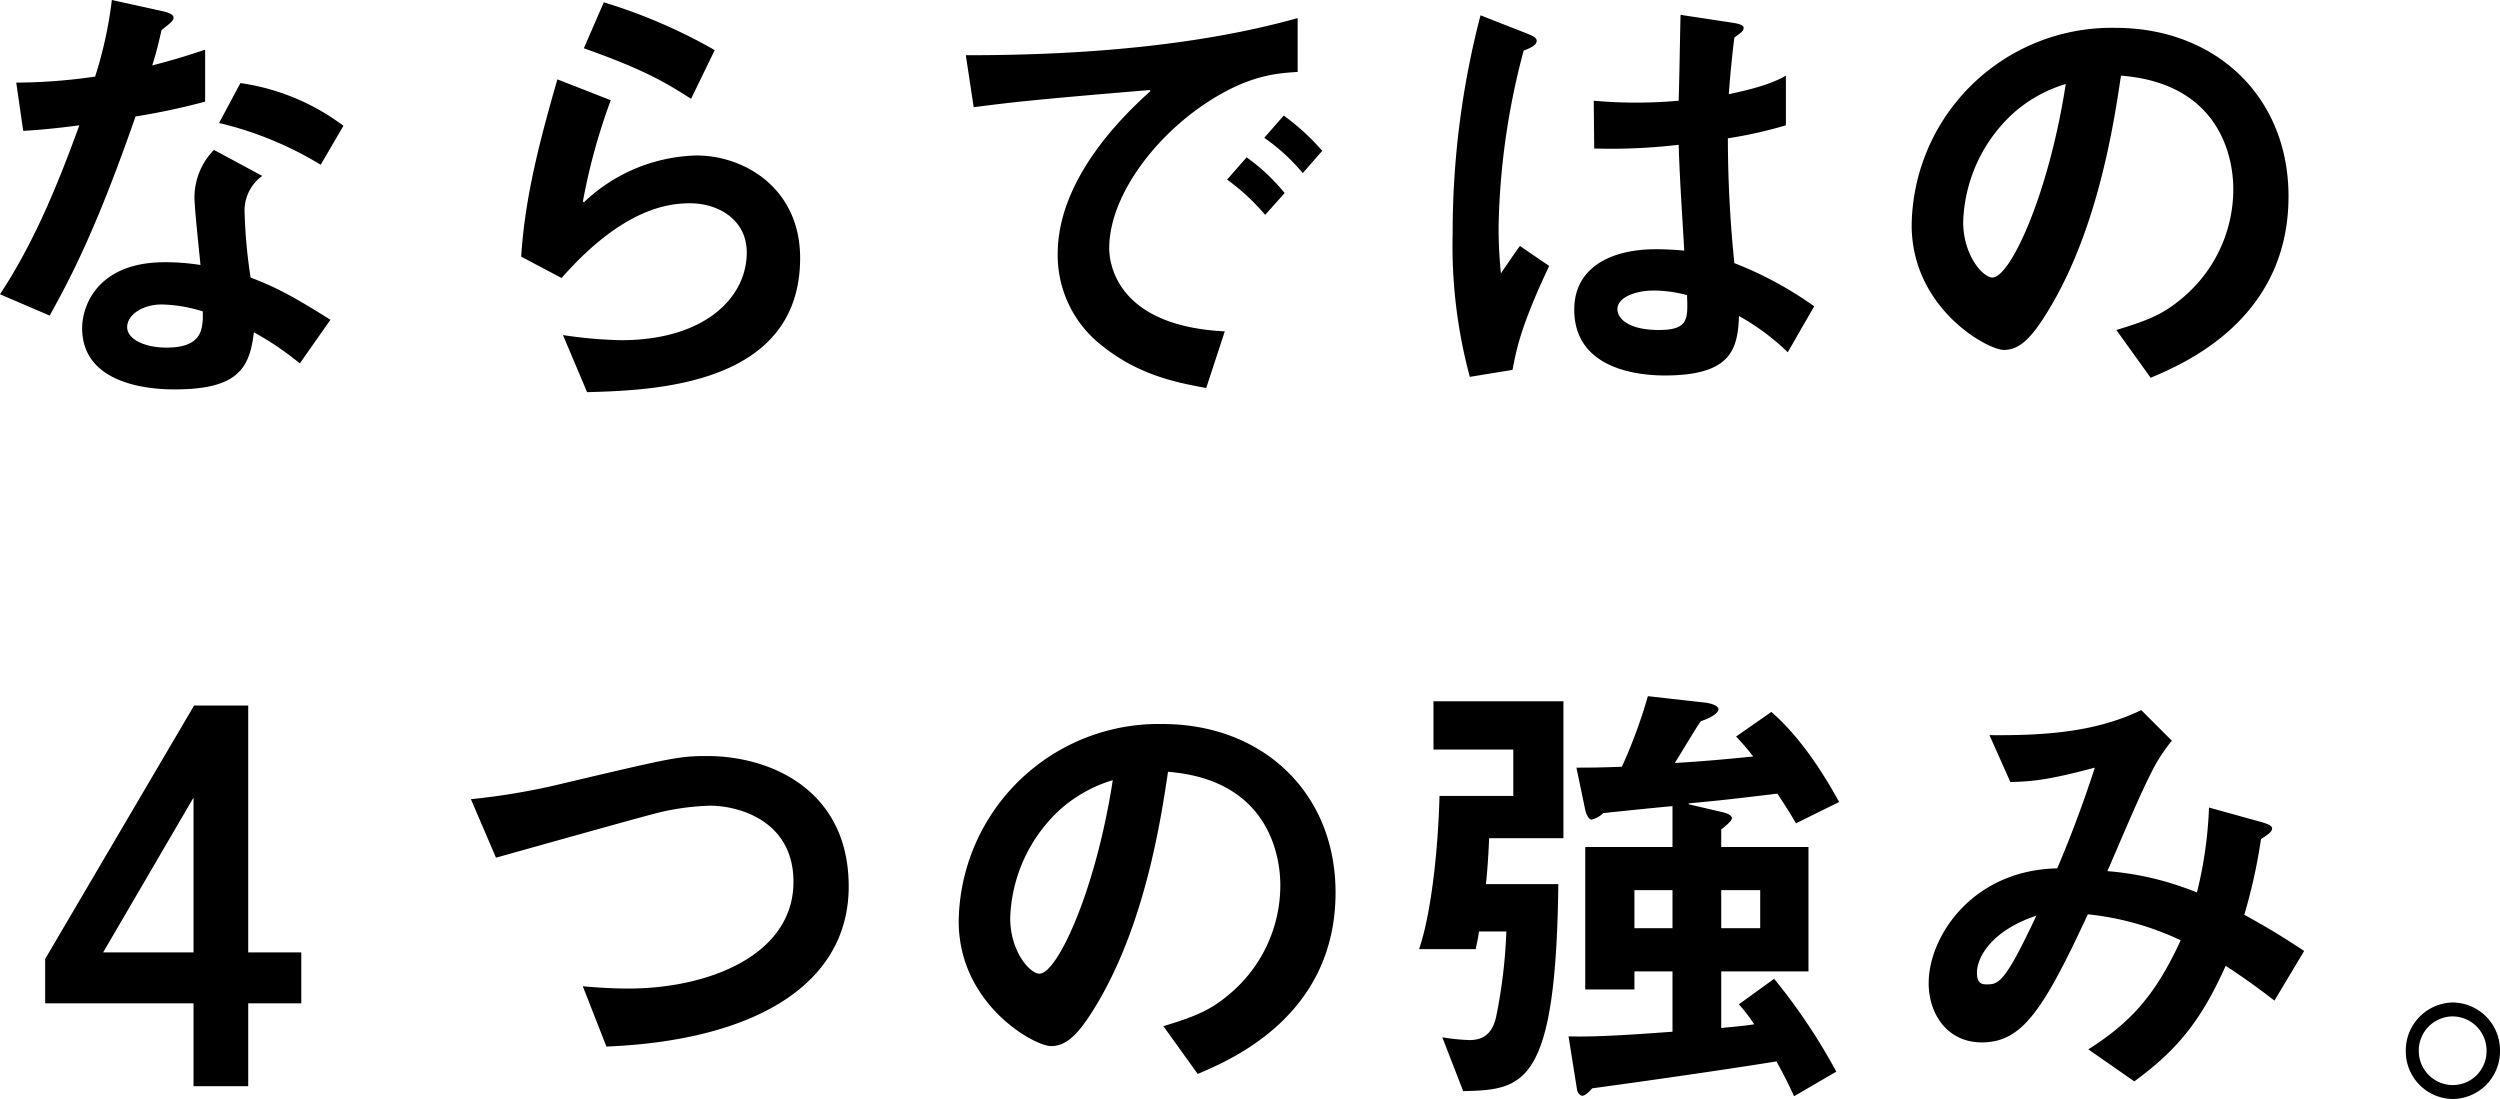
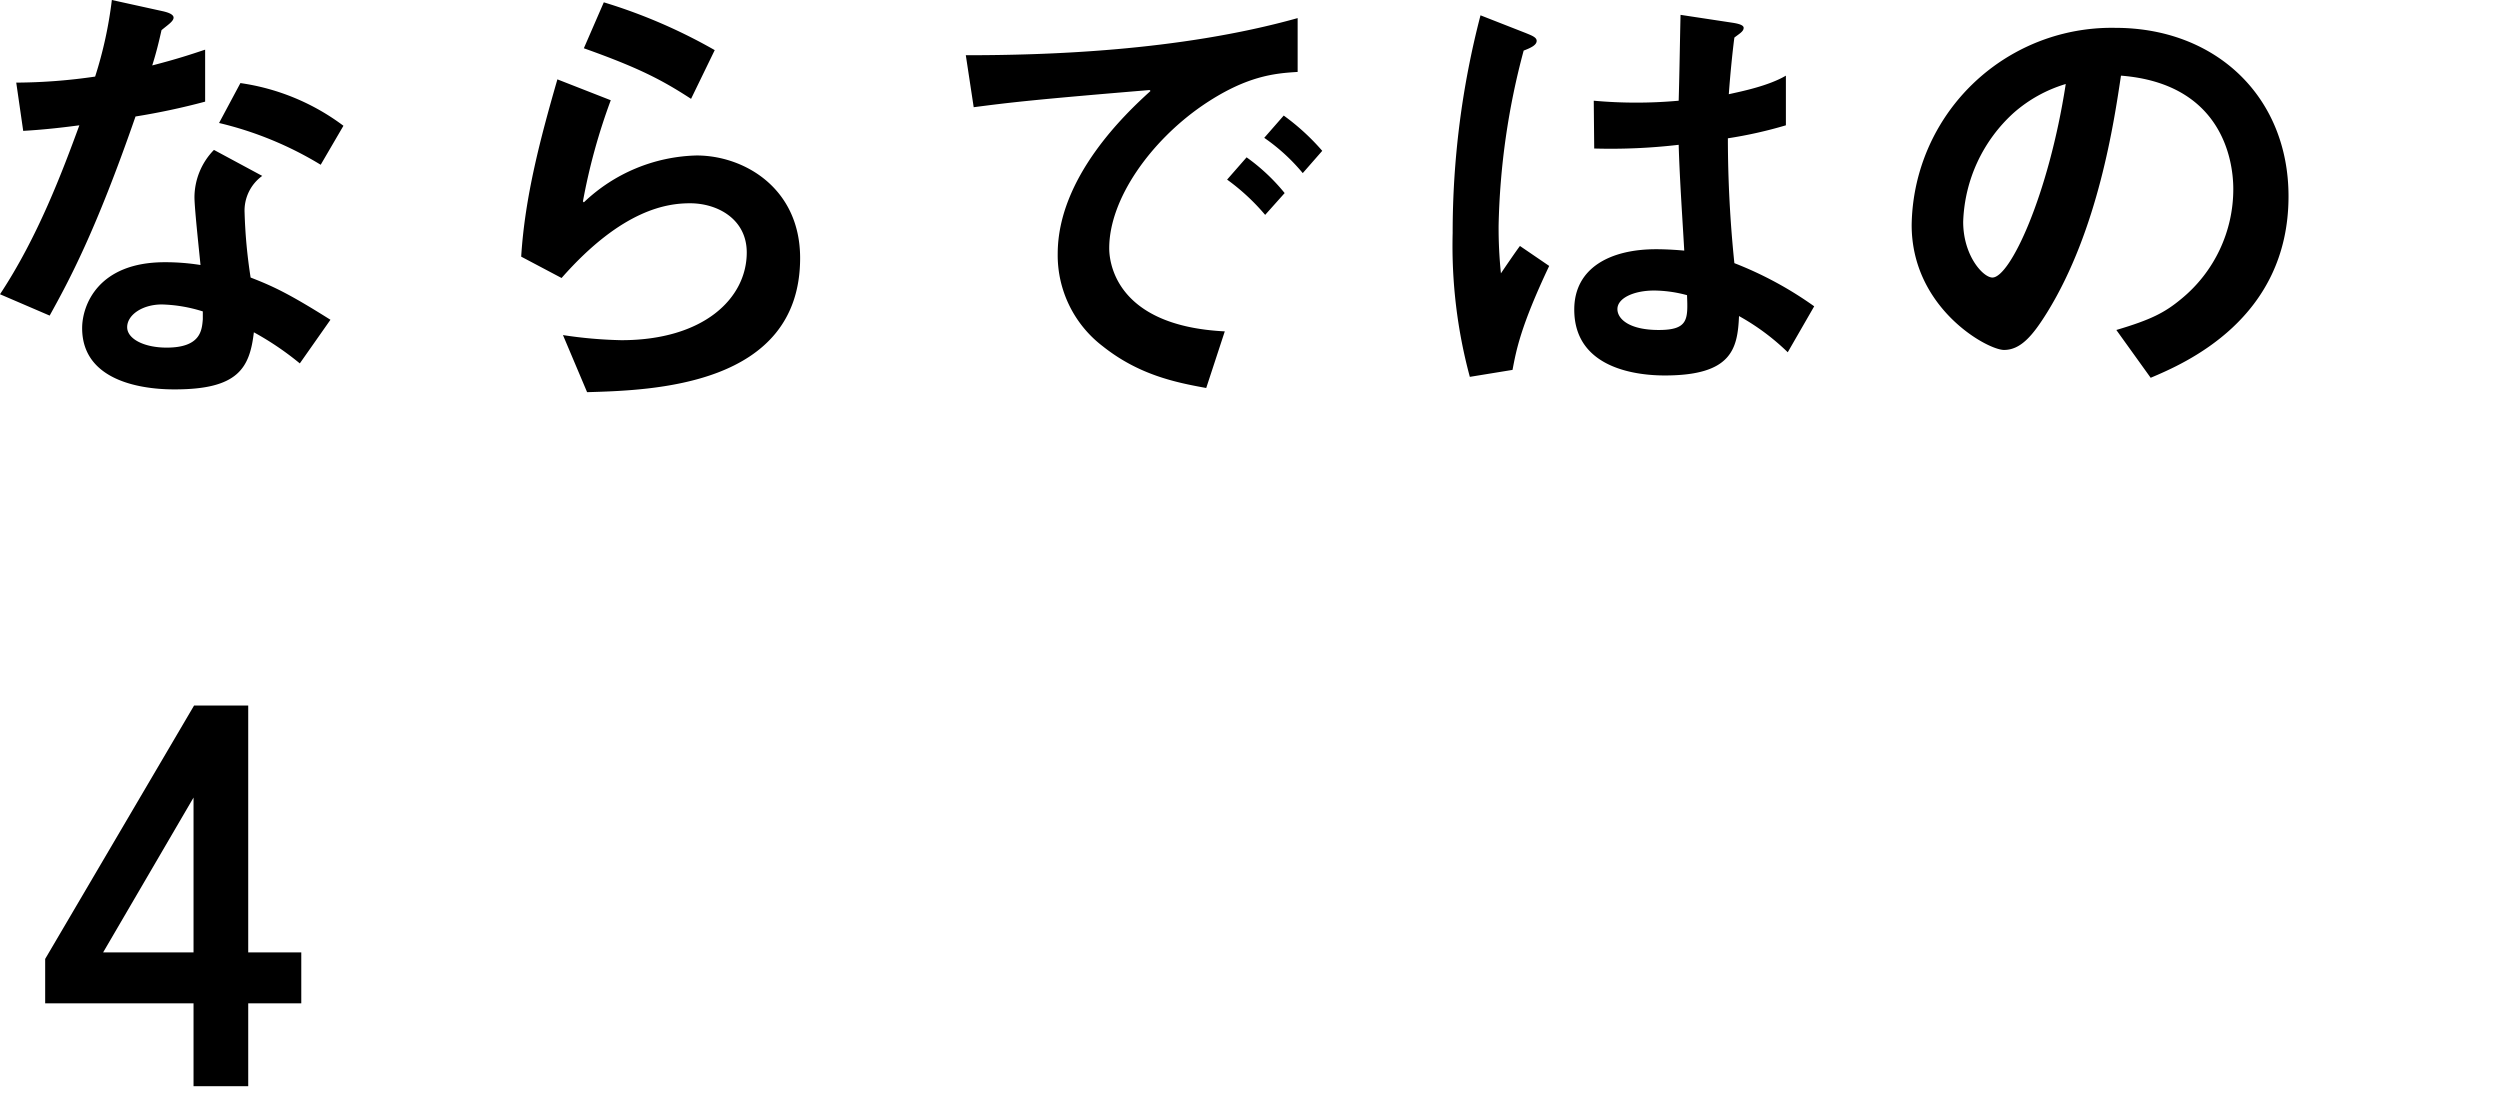
<svg xmlns="http://www.w3.org/2000/svg" width="323.2" height="142.08" viewBox="0 0 323.2 142.08">
  <g id="グループ_1147" data-name="グループ 1147" transform="translate(-4144.86 382.42)">
    <path id="パス_264" data-name="パス 264" d="M50.58-7.08c-5.34-3.36-7.38-4.32-10.32-5.46a66.247,66.247,0,0,1-.78-8.4,5.546,5.546,0,0,1,2.28-4.74l-6.24-3.36A8.824,8.824,0,0,0,33-22.92c0,1.44.66,7.44.78,8.76a28.779,28.779,0,0,0-4.62-.36c-8.64,0-10.68,5.58-10.68,8.52,0,7.92,10.32,7.92,12,7.92,8.16,0,9.66-2.76,10.2-7.38a38.39,38.39,0,0,1,5.94,4.02Zm-16.5-.06c-.12,1.38-.24,3.66-4.68,3.66-2.94,0-5.1-1.14-5.1-2.64,0-1.56,1.92-2.94,4.5-2.94a19.151,19.151,0,0,1,5.28.9ZM10.86-31.5c3.06-.18,5.4-.48,7.26-.72-2.16,5.88-5.34,14.4-10.26,21.84l6.42,2.76c2.52-4.56,5.94-10.86,11.1-25.74a88.79,88.79,0,0,0,9-1.92V-42c-1.98.66-3.6,1.2-6.84,2.04.48-1.5.84-2.94,1.2-4.56.78-.66,1.56-1.14,1.56-1.62s-.9-.72-1.44-.84l-6.54-1.44a53.3,53.3,0,0,1-2.16,9.9,72.028,72.028,0,0,1-10.2.78Zm41.4-.66a29.009,29.009,0,0,0-13.32-5.52l-2.76,5.16a45.388,45.388,0,0,1,13.14,5.4Zm48-9.78a69.864,69.864,0,0,0-14.34-6.18l-2.58,5.94c7.08,2.52,10.08,4.08,13.86,6.54ZM80.46-12.48c7.92-9,13.8-9.66,16.62-9.66,3.54,0,7.32,2.04,7.32,6.36,0,5.94-5.58,11.34-16.2,11.34a57.213,57.213,0,0,1-7.56-.66l3.12,7.38c8.28-.24,27.54-.72,27.54-17.34,0-9.06-7.26-13.26-13.38-13.26a21.869,21.869,0,0,0-14.58,6.06l-.12-.12a77.787,77.787,0,0,1,3.6-13.08l-6.9-2.7c-2.16,7.5-4.2,15.12-4.68,22.92Zm85.74,6.9C151.68-6.3,151.26-15,151.26-16.32c0-6.42,5.4-13.86,12-18.42,5.7-3.9,9.42-4.2,12.36-4.38v-6.96c-15.42,4.32-32.82,4.8-42.9,4.8l1.02,6.72c4.62-.6,7.56-.96,22.74-2.22l.12.12c-3.18,2.88-12,11.16-12,21.06a14.8,14.8,0,0,0,5.82,11.94c4.68,3.72,9.42,4.68,13.38,5.4Zm.3-19.62a27.551,27.551,0,0,1,4.92,4.56l2.52-2.82a25.085,25.085,0,0,0-4.92-4.62Zm4.8-5.4a24.619,24.619,0,0,1,4.98,4.56l2.52-2.88a29.337,29.337,0,0,0-4.98-4.56Zm32.1,30c.48-2.52,1.02-5.58,4.74-13.44l-3.78-2.58c-.42.54-2.1,3-2.46,3.54a57.23,57.23,0,0,1-.3-6.18,94.189,94.189,0,0,1,3.24-22.62c.96-.36,1.68-.72,1.68-1.26,0-.48-.72-.72-1.44-1.02l-5.82-2.28a111.372,111.372,0,0,0-3.6,28.14A65.008,65.008,0,0,0,197.88.3Zm10.56-28.62a75.781,75.781,0,0,0,10.92-.48c.12,4.32.48,9.42.72,13.68-.66-.06-2.1-.18-3.66-.18-5.88,0-10.56,2.4-10.56,7.8,0,7.86,8.58,8.52,11.7,8.52,8.64,0,9.42-3.42,9.6-7.68a29.656,29.656,0,0,1,6.3,4.68l3.42-5.94a47.184,47.184,0,0,0-10.32-5.58,158.8,158.8,0,0,1-.84-16.14,56.113,56.113,0,0,0,7.5-1.68v-6.42c-2.22,1.32-5.76,2.04-7.38,2.4.18-2.52.48-5.52.72-7.32.6-.48,1.2-.78,1.2-1.26,0-.36-.66-.54-1.44-.66l-6.72-1.02c-.12,5.46-.12,6.72-.24,11.1a61.012,61.012,0,0,1-10.98,0Zm12,18.96c.12,3.12.18,4.5-3.66,4.5s-5.34-1.44-5.34-2.7c0-1.44,2.16-2.4,4.74-2.4A16.678,16.678,0,0,1,225.96-10.26ZM285.9.42c4.38-1.86,17.82-7.56,17.82-23.46,0-12.9-9.42-21.78-22.38-21.78A25.857,25.857,0,0,0,255-19.32c0,10.74,9.78,16.14,11.94,16.14s3.72-1.86,5.58-4.86c6.6-10.68,8.64-24.6,9.54-30.6,12.96,1.02,14.52,10.8,14.52,14.64a18.332,18.332,0,0,1-6.72,14.22c-2.16,1.8-3.96,2.7-8.4,4.02ZM274.92-37.56c-2.22,14.4-7.2,25.02-9.48,25.02-1.2,0-3.78-2.82-3.78-7.2a19.874,19.874,0,0,1,6.54-14.1A17.976,17.976,0,0,1,274.92-37.56Z" transform="translate(4137 -334)" />
-     <path id="パス_265" data-name="パス 265" d="M22.26-3.12c19.08-.78,31.32-7.98,31.32-20.7,0-12.42-10.02-16.86-18.3-16.86-3.6,0-4.62.24-18.12,3.42A88.387,88.387,0,0,1,4.74-35.1l3.24,7.56c3.48-.96,18.12-5.1,21.24-5.88a32.589,32.589,0,0,1,6.42-.84c3.78,0,10.8,1.98,10.8,9.84,0,9.42-10.86,13.8-21.36,13.8-1.86,0-4.02-.12-5.88-.3ZM98.7.42c4.38-1.86,17.82-7.56,17.82-23.46,0-12.9-9.42-21.78-22.38-21.78A25.857,25.857,0,0,0,67.8-19.32c0,10.74,9.78,16.14,11.94,16.14s3.72-1.86,5.58-4.86c6.6-10.68,8.64-24.6,9.54-30.6,12.96,1.02,14.52,10.8,14.52,14.64a18.332,18.332,0,0,1-6.72,14.22c-2.16,1.8-3.96,2.7-8.4,4.02ZM87.72-37.56c-2.22,14.4-7.2,25.02-9.48,25.02-1.2,0-3.78-2.82-3.78-7.2A19.874,19.874,0,0,1,81-33.84,17.976,17.976,0,0,1,87.72-37.56ZM181.26.12a76.713,76.713,0,0,0-8.04-12l-4.56,3.3A19.689,19.689,0,0,1,170.64-6c-1.38.24-3.24.36-4.26.48v-7.32h11.28V-28.92H166.38V-31.2c.72-.54,1.38-1.14,1.38-1.44s-.42-.6-1.2-.78l-4.38-1.02v-.12c3.84-.36,5.52-.54,11.46-1.26.9,1.38,1.8,2.76,2.4,3.84l5.58-2.76c-1.74-3.18-4.8-8.22-8.76-11.64L168.3-43.2a32.884,32.884,0,0,1,2.22,2.58c-4.8.48-7.14.66-10.14.84.54-.84,2.82-4.68,3.36-5.4,1.26-.42,2.28-1.02,2.28-1.56,0-.36-.72-.72-1.68-.84l-7.44-.84a66.217,66.217,0,0,1-3.36,9.12c-2.88.12-4.38.12-5.88.12l1.14,5.46c.18.72.48,1.26.84,1.26a3.5,3.5,0,0,0,1.5-.84c2.76-.3,7.5-.78,8.94-.9v5.28H148.8V-10.5h6.36v-2.34h4.92v7.8c-4.14.3-9.72.72-13.44.6l1.08,6.78c.06.54.42.9.72.9s.78-.42,1.26-.96c7.08-.96,17.1-2.4,23.82-3.48.9,1.62,1.56,2.94,2.28,4.5ZM160.08-18.42h-4.92v-4.92h4.92Zm11.34-4.92v4.92h-5.04v-4.92ZM133.02,2.64c7.8-.18,12-.6,12.3-26.76h-9.36c.24-2.16.36-4.62.42-5.94h9.6v-17.7h-16.8v6.24H139.5v6h-9.54c-.18,7.02-1.08,15.24-2.64,19.8h7.32c.12-.6.3-1.32.42-2.28h3.54a66.741,66.741,0,0,1-1.32,11.04c-.6,2.64-2.16,3-3.48,3a25.972,25.972,0,0,1-3.48-.36Zm70.74-39.96c3.06-.06,5.28-.36,10.92-1.86-1.86,5.76-3.66,10.2-4.86,13.02-11.04.24-16.62,8.88-16.62,14.82,0,4.14,2.52,7.68,6.84,7.68,5.16,0,7.86-3.9,13.74-16.56a37.024,37.024,0,0,1,12,3.36c-3.36,7.32-6.66,10.74-11.94,14.1l5.94,4.14c5.76-4.2,8.7-8.04,11.82-14.94,2.28,1.5,4.14,2.82,6.3,4.5l3.84-6.42c-2.28-1.5-4.14-2.7-7.74-4.68a70.05,70.05,0,0,0,2.16-9.78c.72-.48,1.44-.9,1.44-1.38,0-.42-.84-.66-1.44-.84l-6.72-1.86a53.34,53.34,0,0,1-1.56,10.98A38.758,38.758,0,0,0,216.3-25.8c1.56-3.54,3.9-9.24,5.64-12.66a21.292,21.292,0,0,1,2.7-4.2l-3.96-3.96c-6.06,2.94-12.9,3.3-19.62,3.24Zm3.36,17.28c-4.02,8.58-4.86,8.88-6.36,8.88-.54,0-1.32,0-1.32-1.5C199.44-14.7,201.36-18.12,207.12-20.04Zm53.82,23.7a6.172,6.172,0,0,0,6.12-6.24,6.172,6.172,0,0,0-6.12-6.24,6.2,6.2,0,0,0-6.06,6.24A6.157,6.157,0,0,0,260.94,3.66Zm0-1.8a4.417,4.417,0,0,1-4.38-4.44,4.417,4.417,0,0,1,4.38-4.44,4.416,4.416,0,0,1,4.38,4.44A4.374,4.374,0,0,1,260.94,1.86Z" transform="translate(4201 -244)" />
    <path id="パス_266" data-name="パス 266" d="M19.88,0V-10.71H.7v-5.74L19.95-49.21h7v31.92h6.86v6.58H26.95V0ZM8.19-17.29H19.88V-37.31Z" transform="translate(4150 -242)" />
  </g>
</svg>